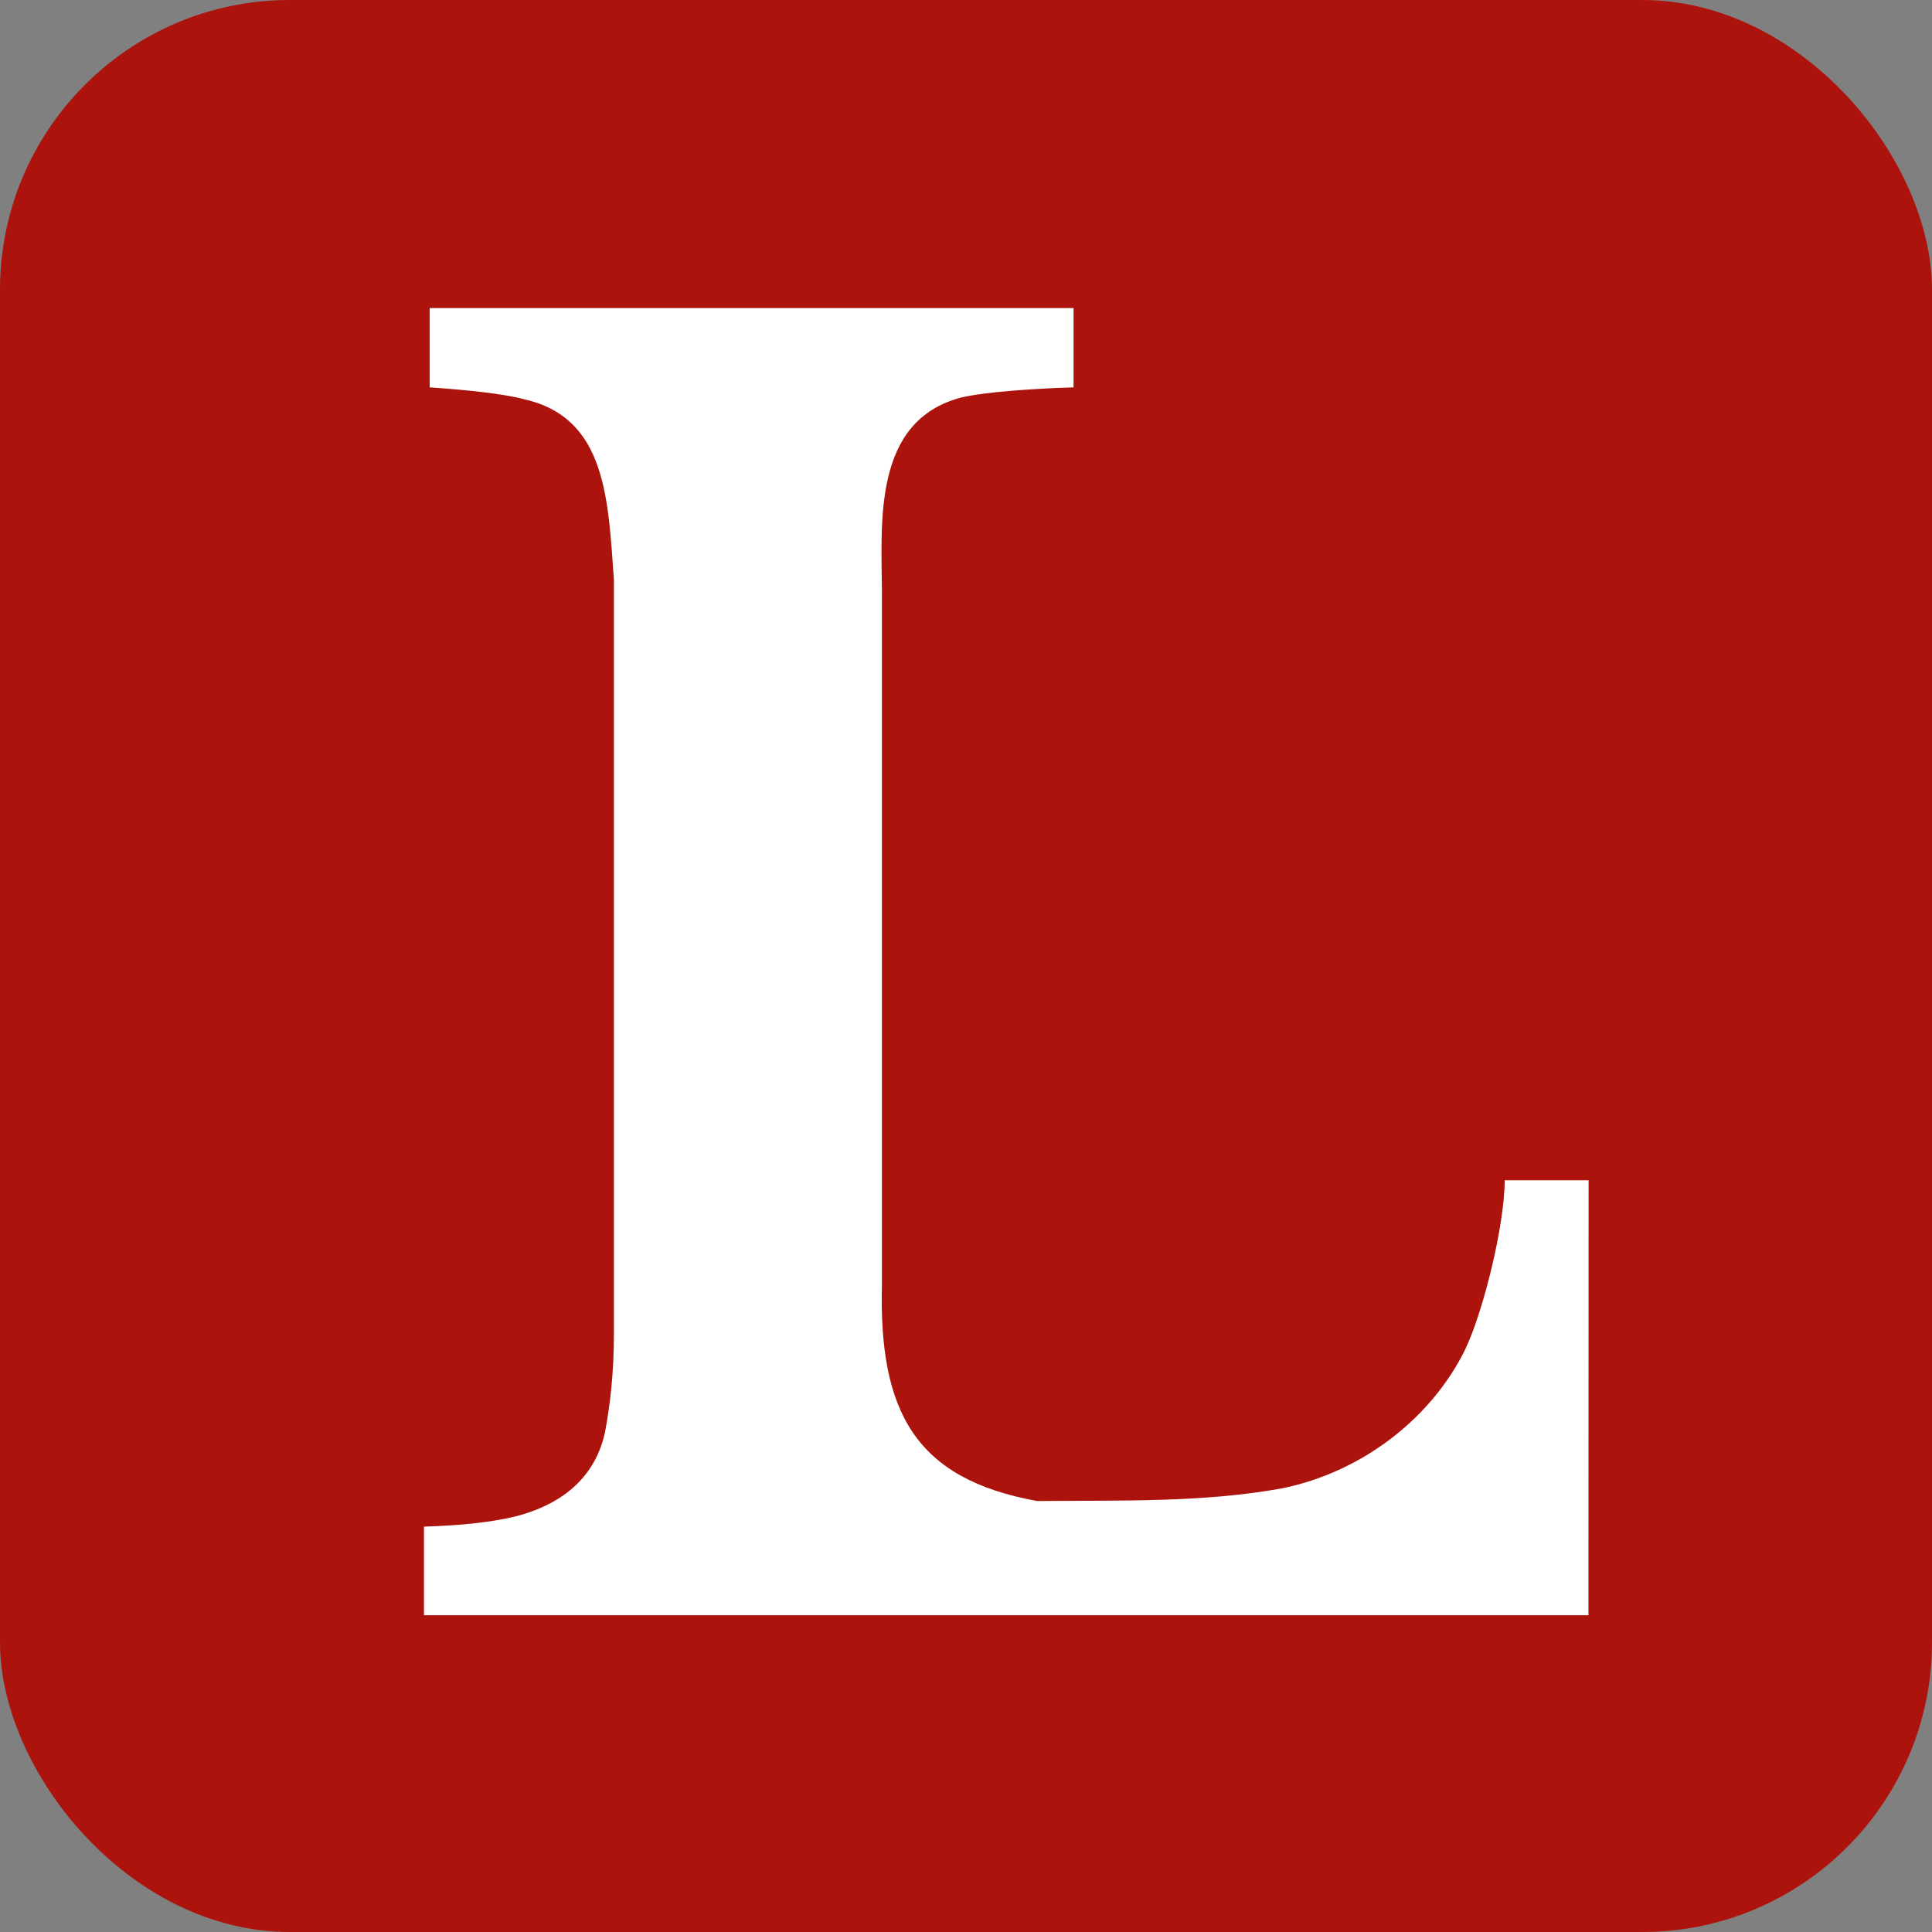
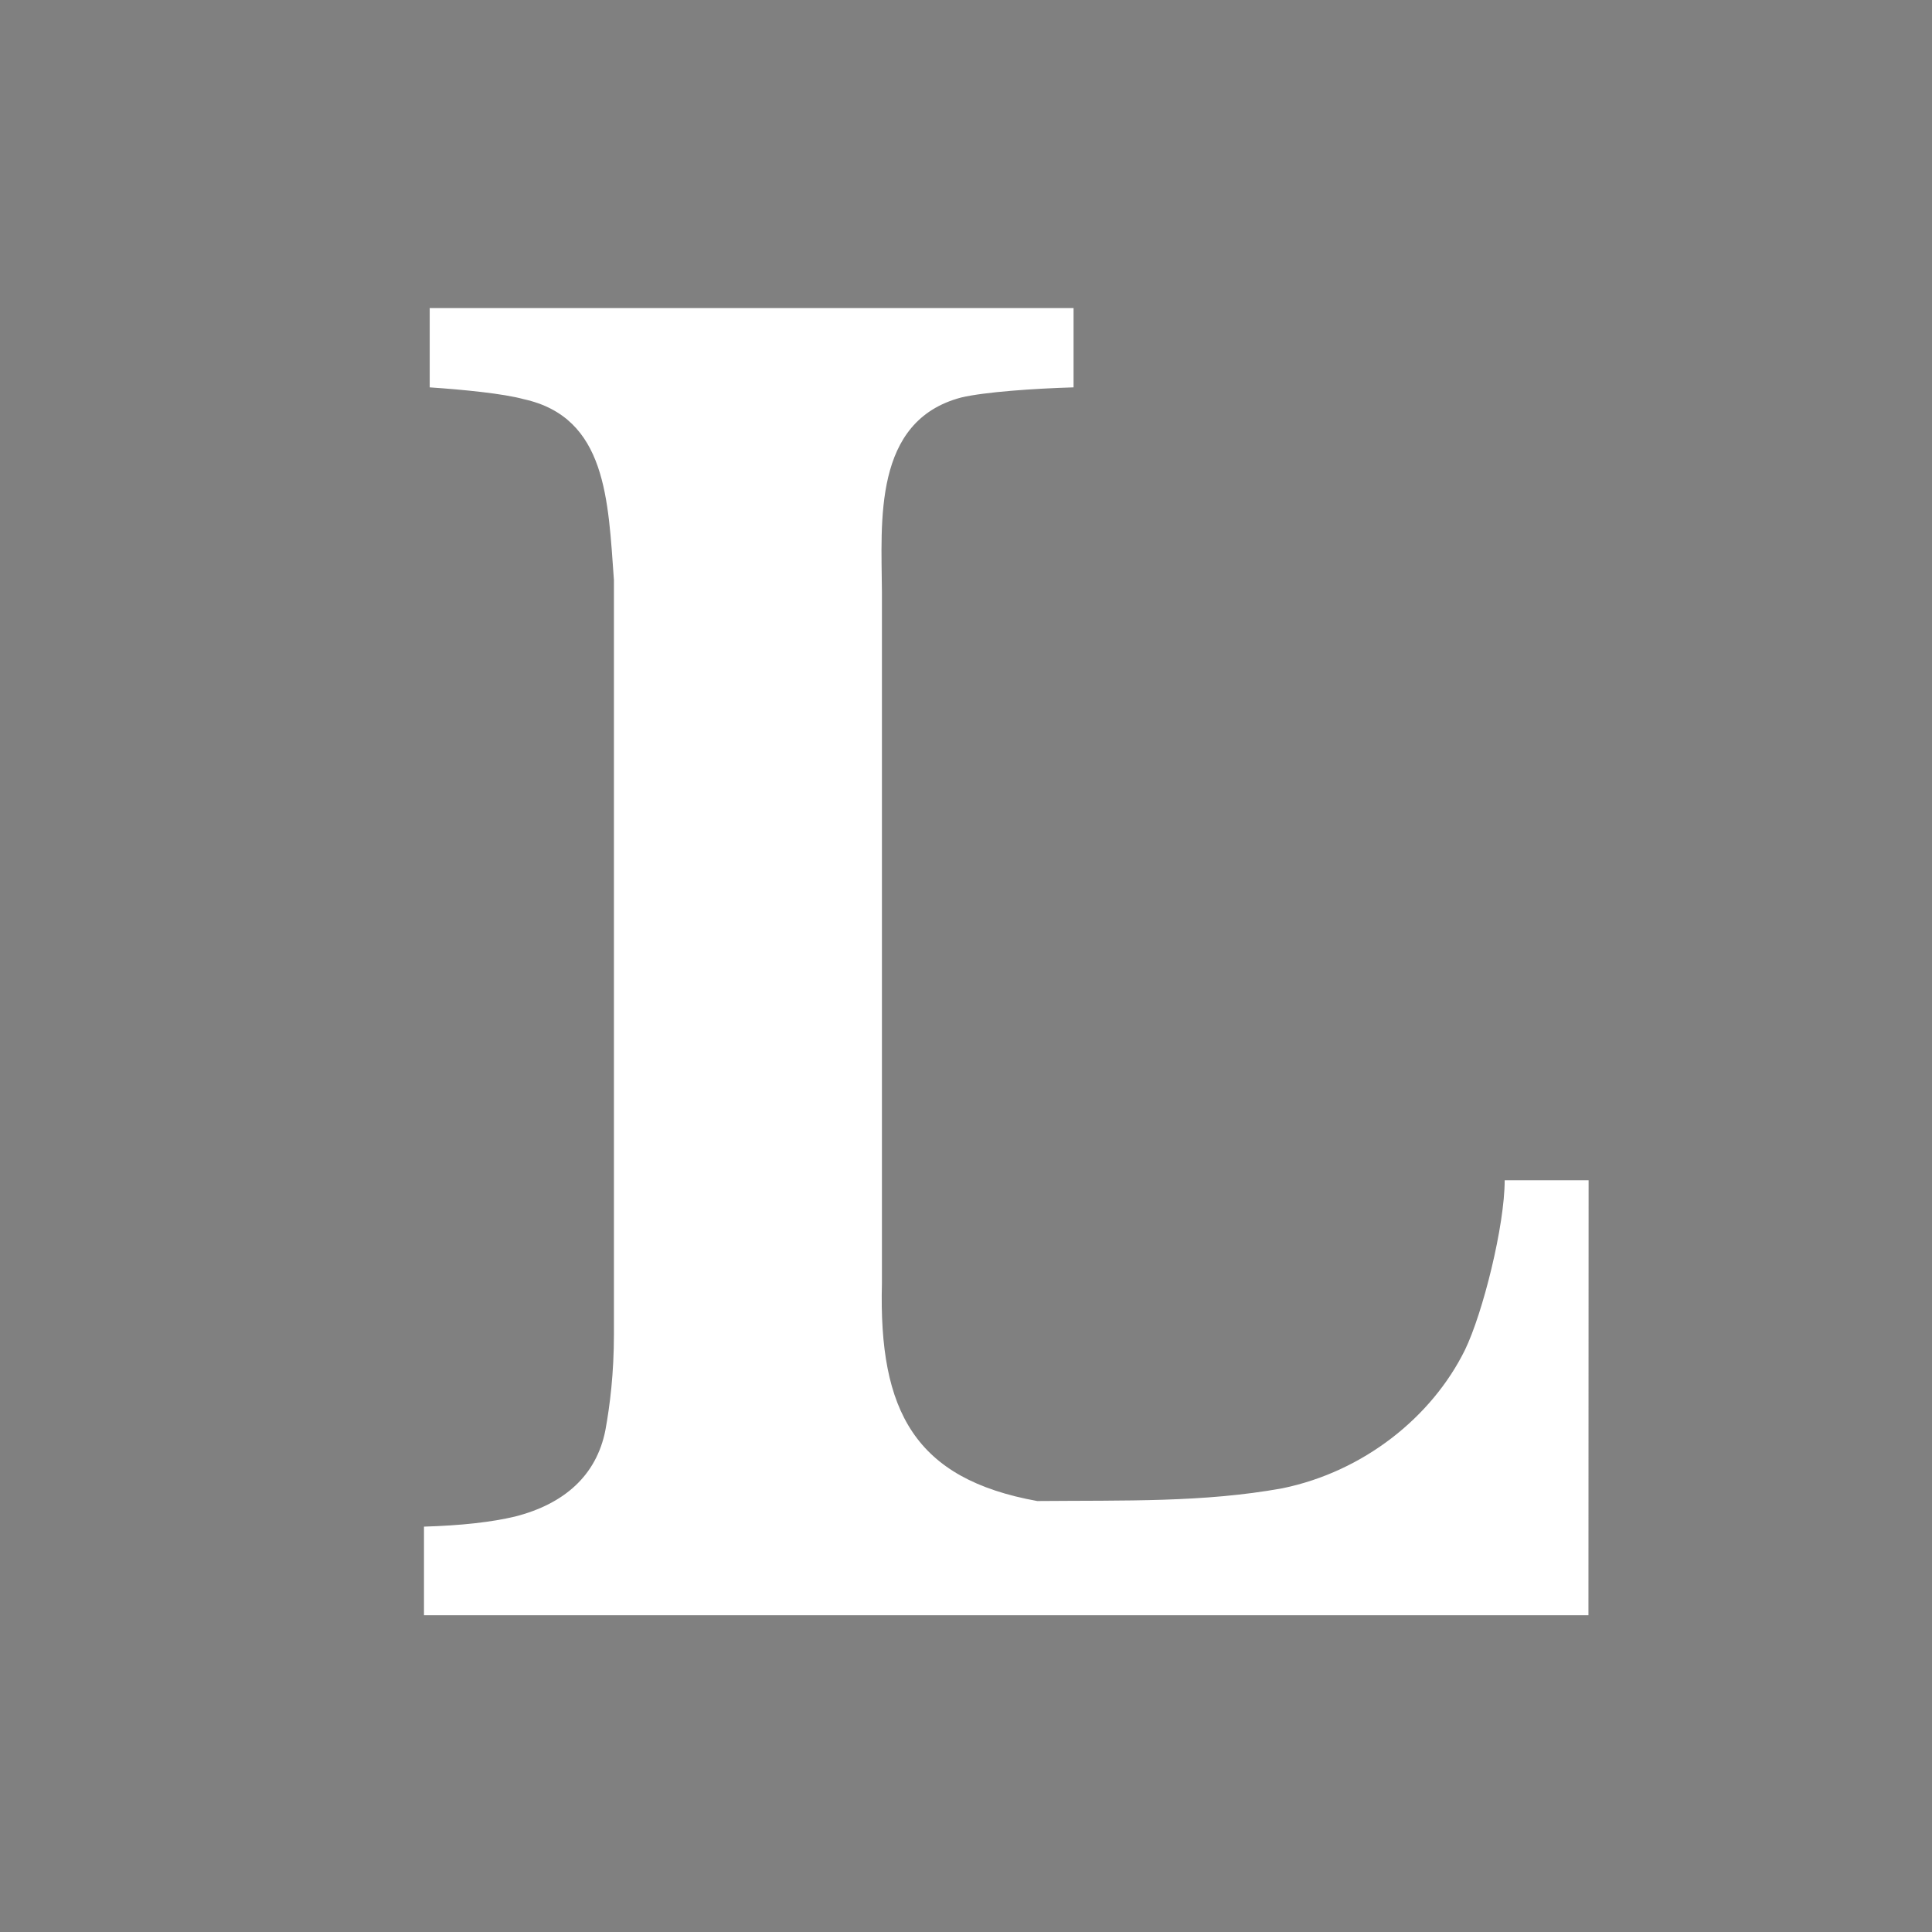
<svg xmlns="http://www.w3.org/2000/svg" aria-label="Lobste.rs" role="img" viewBox="0 0 512 512">
  <rect x="0" y="0" width="512" height="512" fill="#808080" stroke="none" />
-   <rect width="512" height="512" rx="15%" fill="#ac130c" />
  <path d="m420.955 428.064h-308.597v-23.49c9.85-.296 17.913-1.183 24.189-2.688 12.981-3.332 21.501-10.844 23.88-22.831 1.21-6.585 2.27-15.078 2.27-25.533v-199.802c-1.549-21.164-1.89-43.092-23.906-47.935-5.375-1.478-15.951-2.526-24.915-3.13v-21.005h170.627v21.004c-10.16.296-23.504 1.196-29.78 2.688-23.436 6.18-21.125 32.869-21.004 51.509v183.326c-.874 33.903 8.761 51.76 41.162 57.61 23.315-.202 44.078.403 64.947-3.373 21.596-4.435 39.616-18.895 48.378-36.62 4.784-9.85 10.55-33.018 10.55-45.018h22.24z" fill="#ffffff" />
</svg>